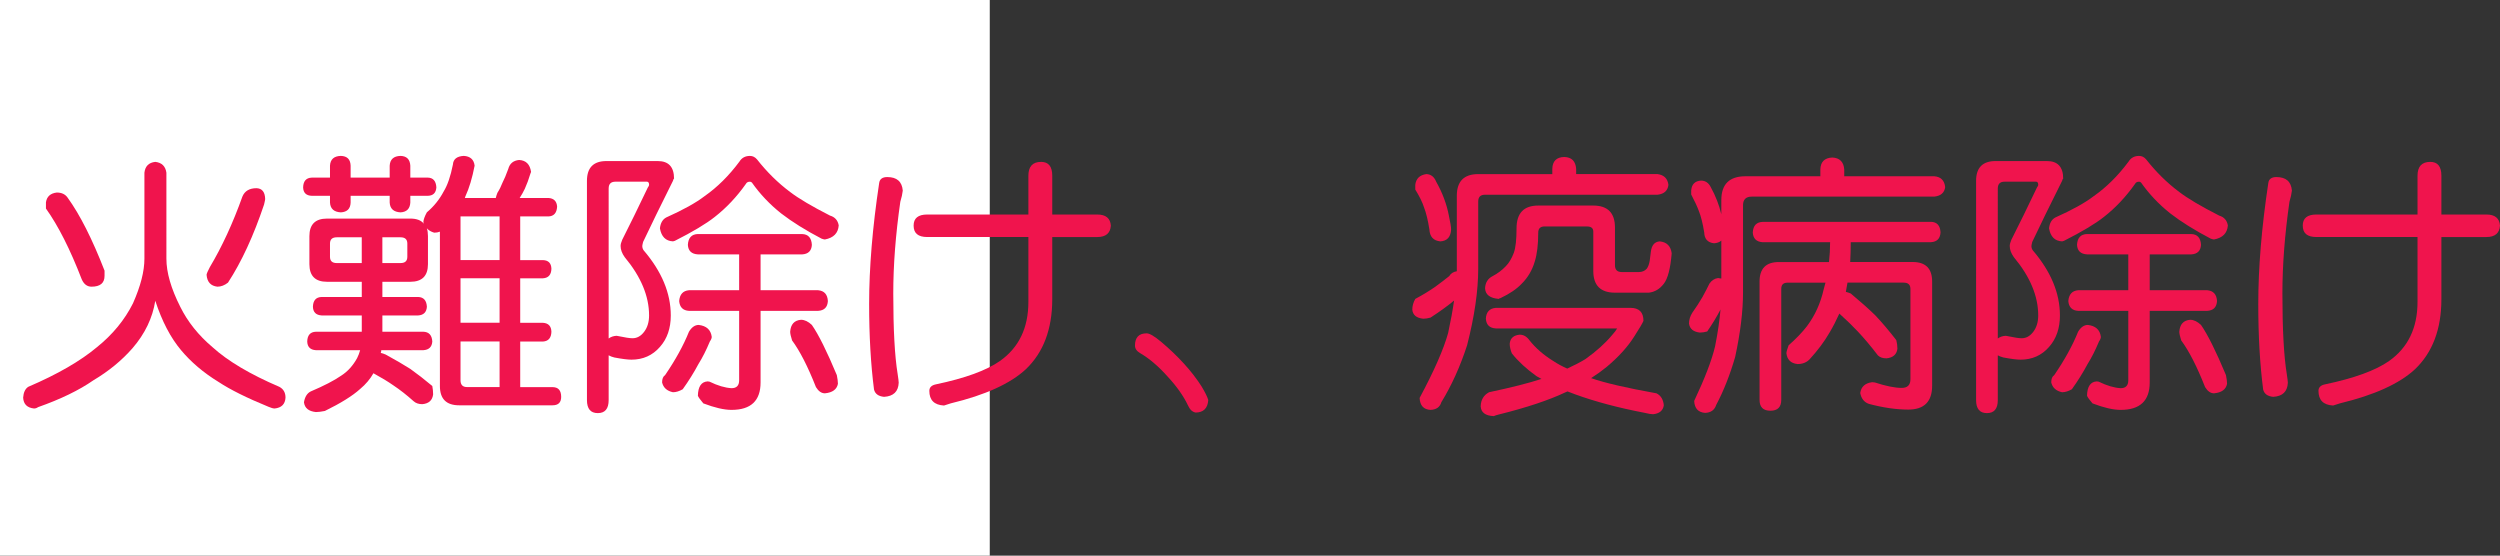
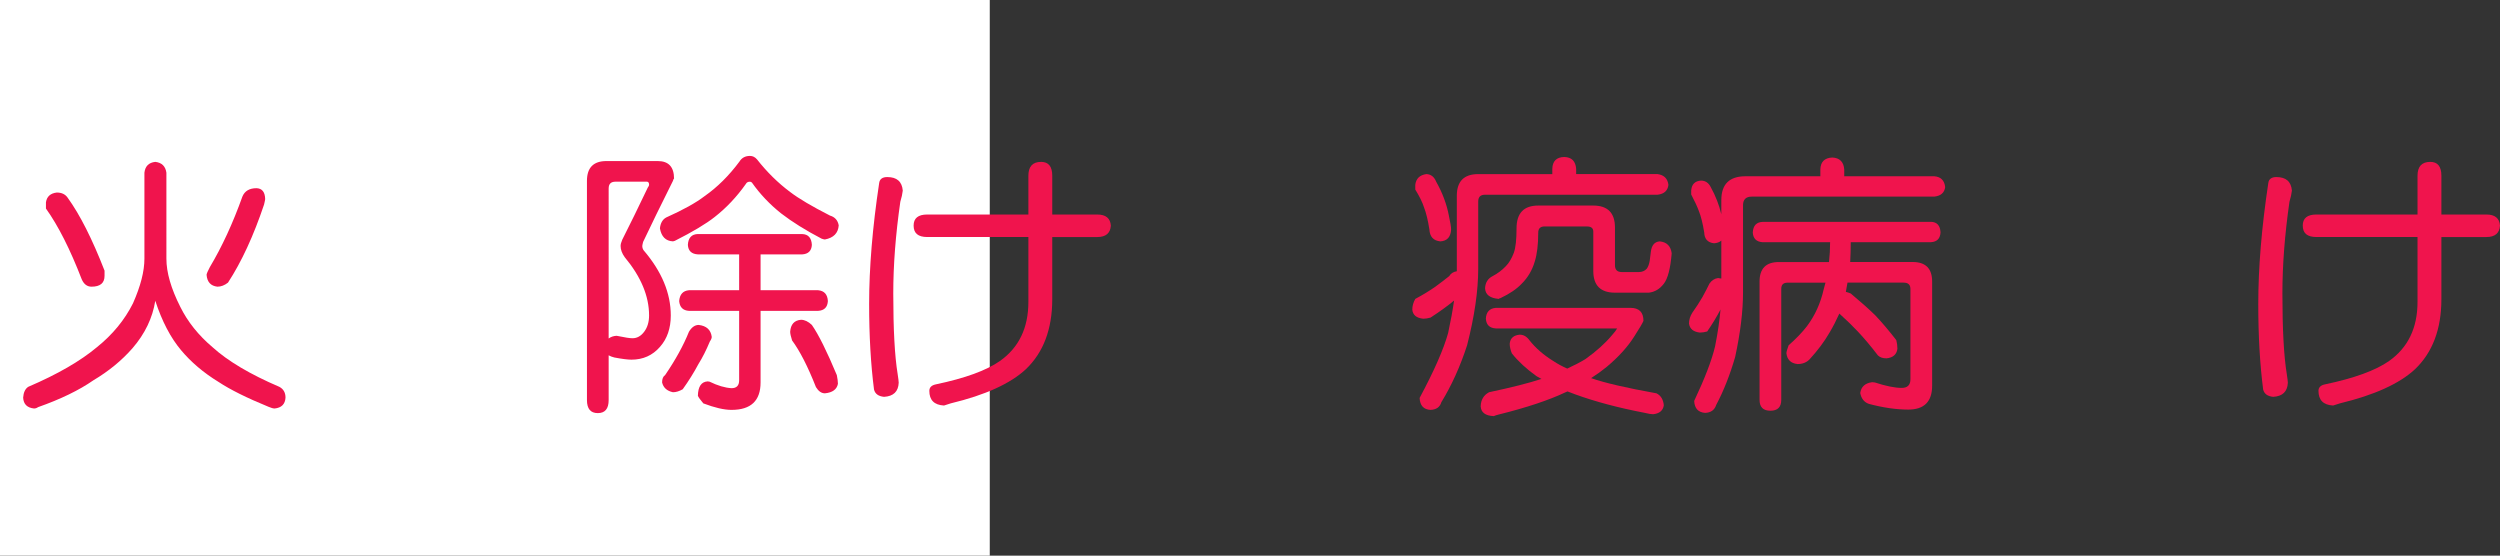
<svg xmlns="http://www.w3.org/2000/svg" xmlns:ns1="http://ns.adobe.com/AdobeIllustrator/10.0/" ns1:viewOrigin="0 32" ns1:rulerOrigin="0 0" ns1:pageBounds="0 32 320 0" width="143.974" height="32" viewBox="0 0 143.974 32" overflow="visible" enable-background="new 0 0 143.974 32" xml:space="preserve">
  <rect x="0" y="0" width="143.974" height="32" fill="#333333" stroke="none" />
  <g id="レイヤー_1" ns1:layer="yes" ns1:editable="no" ns1:dimmedPercent="50" ns1:rgbTrio="#4F008000FFFF">
    <path ns1:knockout="Off" fill="#FFFFFF" d="M57,32H0V0h57V32z" />
  </g>
  <g id="レイヤー_2" ns1:layer="yes" ns1:dimmedPercent="50" ns1:rgbTrio="#FFFF4F004F00">
    <g ns1:knockout="Off">
      <path ns1:knockout="Off" fill="#F0144D" d="M8.942,9.322c0.375,0.042,0.588,0.25,0.641,0.625V14.9c0,0.792,0.266,1.714,0.797,2.766     c0.427,0.865,1.047,1.641,1.859,2.328c0.885,0.803,2.167,1.563,3.844,2.281c0.239,0.125,0.359,0.333,0.359,0.625     c-0.021,0.375-0.229,0.583-0.625,0.625c-0.083,0-0.198-0.031-0.344-0.094c-1.25-0.511-2.214-0.99-2.891-1.438     c-0.865-0.531-1.583-1.141-2.156-1.828c-0.604-0.719-1.099-1.666-1.484-2.844c-0.156,0.99-0.594,1.901-1.313,2.734     C7.005,20.766,6.255,21.38,5.38,21.9c-0.823,0.572-1.886,1.088-3.188,1.547c-0.073,0.052-0.151,0.078-0.234,0.078     c-0.396-0.042-0.604-0.25-0.625-0.625c0.021-0.303,0.12-0.511,0.297-0.625c1.677-0.719,2.995-1.479,3.953-2.281     c0.906-0.729,1.599-1.572,2.078-2.531c0.438-0.989,0.656-1.844,0.656-2.563V9.947C8.359,9.572,8.567,9.364,8.942,9.322z      M3.271,11.088c0.281,0,0.489,0.099,0.625,0.297c0.708,0.979,1.417,2.38,2.125,4.203v0.297c0,0.417-0.25,0.625-0.75,0.625     c-0.25,0-0.438-0.141-0.563-0.422C4.041,14.359,3.354,13,2.646,12.01V11.65C2.697,11.317,2.906,11.13,3.271,11.088z      M14.771,10.838c0.323,0.011,0.489,0.219,0.5,0.625c0,0.031-0.021,0.136-0.063,0.313c-0.604,1.802-1.297,3.302-2.078,4.5     c-0.198,0.156-0.401,0.234-0.609,0.234c-0.386-0.042-0.594-0.271-0.625-0.688c0.01-0.073,0.073-0.219,0.188-0.438     c0.698-1.167,1.323-2.521,1.875-4.063C14.093,11,14.364,10.838,14.771,10.838z" />
-       <path ns1:knockout="Off" fill="#F0144D" d="M24.646,10.229c0.302,0.011,0.463,0.198,0.484,0.563     c-0.021,0.313-0.183,0.474-0.484,0.484H23.63v0.391c-0.021,0.354-0.208,0.542-0.563,0.563c-0.396-0.021-0.604-0.208-0.625-0.563     v-0.391h-2.25v0.391c-0.011,0.354-0.198,0.542-0.563,0.563c-0.396-0.021-0.604-0.208-0.625-0.563v-0.391h-1.047     c-0.323-0.01-0.49-0.172-0.5-0.484c0.01-0.364,0.177-0.552,0.5-0.563h1.047V9.541c0.021-0.364,0.229-0.552,0.625-0.563     c0.364,0.011,0.552,0.198,0.563,0.563v0.688h2.25V9.541c0.021-0.364,0.229-0.552,0.625-0.563     c0.354,0.011,0.542,0.198,0.563,0.563v0.688H24.646z M18.833,12.588h4.797c0.364,0,0.625,0.099,0.781,0.297     c-0.011-0.031-0.021-0.063-0.031-0.094c0.01-0.146,0.078-0.333,0.203-0.563c0.406-0.344,0.729-0.745,0.969-1.203     c0.219-0.354,0.396-0.87,0.531-1.547c0.021-0.313,0.229-0.479,0.625-0.5C27.083,9,27.291,9.187,27.333,9.541     c-0.136,0.708-0.313,1.297-0.531,1.766c-0.011,0.031-0.021,0.063-0.031,0.094h1.781c0.021-0.094,0.052-0.192,0.094-0.297     c0.114-0.177,0.213-0.375,0.297-0.594c0.094-0.177,0.203-0.438,0.328-0.781c0.083-0.313,0.292-0.484,0.625-0.516     c0.396,0.021,0.625,0.25,0.688,0.688c0,0.011-0.011,0.037-0.031,0.078c-0.104,0.344-0.214,0.641-0.328,0.891     c-0.083,0.177-0.183,0.354-0.297,0.531h1.656c0.313,0.021,0.479,0.188,0.5,0.5c-0.021,0.365-0.188,0.552-0.5,0.563h-1.625v2.516     h1.313c0.313,0.011,0.474,0.177,0.484,0.5c-0.011,0.344-0.172,0.526-0.484,0.547h-1.313v2.563h1.313     c0.313,0.021,0.474,0.193,0.484,0.516c-0.011,0.354-0.172,0.542-0.484,0.563h-1.313v2.625h1.859c0.333,0,0.5,0.188,0.5,0.563     c0,0.322-0.167,0.484-0.5,0.484h-5.375c-0.74,0-1.109-0.37-1.109-1.109v-8.891C25.239,13.38,25.13,13.4,25.005,13.4     c-0.177-0.052-0.318-0.135-0.422-0.25c0.042,0.125,0.063,0.276,0.063,0.453v1.609c0,0.677-0.339,1.016-1.016,1.016h-1.609v0.875     h2.063c0.313,0.011,0.479,0.198,0.5,0.563c-0.021,0.313-0.188,0.479-0.5,0.5h-2.063v0.938h2.359     c0.323,0.011,0.495,0.198,0.516,0.563c-0.021,0.313-0.193,0.479-0.516,0.5h-2.422c0,0.053-0.011,0.104-0.031,0.156     c0.094,0.021,0.188,0.053,0.281,0.094c0.573,0.313,1.047,0.589,1.422,0.828c0.396,0.281,0.817,0.609,1.266,0.984     c0.031,0.166,0.047,0.328,0.047,0.484c-0.042,0.344-0.25,0.531-0.625,0.563c-0.208,0-0.375-0.058-0.5-0.172     c-0.396-0.354-0.781-0.656-1.156-0.906c-0.313-0.219-0.698-0.453-1.156-0.703c-0.188,0.334-0.443,0.636-0.766,0.906     c-0.438,0.396-1.115,0.817-2.031,1.266c-0.208,0.041-0.38,0.063-0.516,0.063c-0.417-0.042-0.646-0.229-0.688-0.563     c0.052-0.313,0.182-0.521,0.391-0.625c0.76-0.323,1.344-0.625,1.75-0.906c0.375-0.239,0.682-0.578,0.922-1.016     c0.073-0.146,0.13-0.297,0.172-0.453h-2.547c-0.323-0.021-0.49-0.188-0.5-0.5c0.01-0.364,0.177-0.552,0.5-0.563h2.641v-0.938     h-2.313c-0.323-0.021-0.49-0.188-0.5-0.5c0.01-0.364,0.177-0.552,0.5-0.563h2.313v-0.875h-2c-0.677,0-1.016-0.338-1.016-1.016     v-1.609C17.817,12.927,18.156,12.588,18.833,12.588z M20.833,15.15v-1.484h-1.438c-0.261,0-0.391,0.12-0.391,0.359v0.766     c0,0.24,0.13,0.359,0.391,0.359H20.833z M23.067,15.15c0.26,0,0.391-0.12,0.391-0.359v-0.766c0-0.239-0.13-0.359-0.391-0.359     h-1.047v1.484H23.067z M28.771,14.979v-2.516h-2.25v2.516H28.771z M28.771,18.588v-2.563h-2.25v2.563H28.771z M28.771,22.291     v-2.625h-2.25V21.9c0,0.261,0.125,0.391,0.375,0.391H28.771z" />
      <path ns1:knockout="Off" fill="#F0144D" d="M35.255,9.275h2.625c0.625,0,0.938,0.339,0.938,1.016c-0.021,0-0.042,0.042-0.063,0.125     c-0.708,1.417-1.281,2.589-1.719,3.516c-0.031,0.125-0.047,0.203-0.047,0.234c0,0.094,0.026,0.177,0.078,0.25     c1.042,1.219,1.563,2.469,1.563,3.75c0,0.74-0.208,1.344-0.625,1.813c-0.427,0.49-0.974,0.734-1.641,0.734     c-0.208,0-0.537-0.041-0.984-0.125c-0.125-0.031-0.234-0.072-0.328-0.125v2.578c0,0.5-0.208,0.75-0.625,0.75     c-0.417,0-0.625-0.25-0.625-0.75V10.416c0-0.76,0.375-1.141,1.125-1.141H35.255z M35.052,19.494     c0.125-0.094,0.276-0.146,0.453-0.156c0.01,0,0.042,0.006,0.094,0.016c0.396,0.084,0.672,0.125,0.828,0.125     c0.26,0,0.484-0.125,0.672-0.375s0.281-0.563,0.281-0.938c0-1.114-0.469-2.234-1.406-3.359c-0.156-0.219-0.234-0.432-0.234-0.641     c0-0.094,0.031-0.213,0.094-0.359c0.448-0.885,0.938-1.885,1.469-3c0.052-0.073,0.078-0.125,0.078-0.156     c0-0.125-0.042-0.188-0.125-0.188h-1.813c-0.261,0-0.391,0.13-0.391,0.391V19.494z M43.192,8.979     c0.156,0,0.292,0.068,0.406,0.203c0.573,0.729,1.208,1.354,1.906,1.875c0.489,0.375,1.255,0.828,2.297,1.359     c0.281,0.083,0.448,0.271,0.5,0.563c-0.031,0.448-0.297,0.719-0.797,0.813c-0.031,0-0.094-0.016-0.188-0.047     c-0.917-0.479-1.693-0.963-2.328-1.453c-0.656-0.521-1.219-1.114-1.688-1.781c-0.042-0.031-0.078-0.047-0.109-0.047     c-0.115,0-0.193,0.042-0.234,0.125c-0.531,0.75-1.13,1.386-1.797,1.906c-0.5,0.396-1.266,0.854-2.297,1.375L38.755,13.9     c-0.417-0.021-0.667-0.271-0.75-0.75c0.031-0.302,0.151-0.51,0.359-0.625c0.979-0.438,1.719-0.849,2.219-1.234     c0.729-0.51,1.396-1.172,2-1.984C42.718,9.088,42.921,8.979,43.192,8.979z M40.239,18.713c0.448,0.053,0.698,0.281,0.75,0.688     c0,0.073-0.037,0.162-0.109,0.266c-0.208,0.5-0.427,0.933-0.656,1.297c-0.261,0.49-0.563,0.975-0.906,1.453     c-0.198,0.114-0.386,0.172-0.563,0.172c-0.344-0.073-0.552-0.261-0.625-0.563c0-0.208,0.057-0.349,0.172-0.422     c0.604-0.885,1.063-1.719,1.375-2.5C39.833,18.844,40.021,18.713,40.239,18.713z M46.192,13.479     c0.354,0.011,0.542,0.219,0.563,0.625c-0.021,0.344-0.208,0.526-0.563,0.547h-2.391v2.063h3.313     c0.354,0.031,0.542,0.24,0.563,0.625c-0.021,0.354-0.208,0.542-0.563,0.563h-3.313v4.125c0,1.052-0.558,1.578-1.672,1.578     c-0.427,0-0.969-0.125-1.625-0.375c-0.177-0.209-0.281-0.354-0.313-0.438c0.01-0.531,0.198-0.807,0.563-0.828     c0.031,0,0.067,0.006,0.109,0.016c0.469,0.229,0.891,0.354,1.266,0.375c0.292,0,0.438-0.151,0.438-0.453v-4h-2.891     c-0.344-0.021-0.531-0.208-0.563-0.563c0.031-0.385,0.219-0.594,0.563-0.625h2.891V14.65h-2.375     c-0.365-0.021-0.558-0.203-0.578-0.547c0.021-0.406,0.213-0.614,0.578-0.625H46.192z M46.13,18.416     c0.208,0,0.417,0.1,0.625,0.297c0.385,0.553,0.864,1.516,1.438,2.891c0.042,0.209,0.063,0.375,0.063,0.5     c-0.063,0.322-0.313,0.505-0.75,0.547c-0.198,0-0.37-0.12-0.516-0.359c-0.469-1.188-0.927-2.083-1.375-2.688     c-0.073-0.229-0.109-0.396-0.109-0.5C45.536,18.677,45.744,18.447,46.13,18.416z" />
      <path ns1:knockout="Off" fill="#F0144D" d="M51.099,10.197c0.552,0,0.849,0.261,0.891,0.781c-0.021,0.188-0.068,0.401-0.141,0.641     c-0.271,1.886-0.406,3.646-0.406,5.281c0,2.063,0.083,3.604,0.25,4.625c0.042,0.271,0.063,0.443,0.063,0.516     c-0.021,0.51-0.302,0.781-0.844,0.813c-0.323-0.031-0.516-0.172-0.578-0.422c-0.188-1.469-0.281-3.109-0.281-4.922     c0-2.083,0.192-4.406,0.578-6.969C50.661,10.312,50.817,10.197,51.099,10.197z M53.396,12.354h5.828v-2.234     c0-0.531,0.245-0.797,0.734-0.797c0.427,0,0.641,0.266,0.641,0.797v2.234h2.594c0.489,0,0.75,0.214,0.781,0.641     c-0.031,0.438-0.292,0.656-0.781,0.656h-2.594v3.578c0,1.719-0.505,3.063-1.516,4.031c-0.896,0.834-2.339,1.489-4.328,1.969     l-0.391,0.125c-0.563-0.031-0.844-0.313-0.844-0.844c0-0.198,0.125-0.323,0.375-0.375c1.688-0.354,2.917-0.802,3.688-1.344     c1.094-0.771,1.641-1.906,1.641-3.406V13.65h-5.828c-0.521,0-0.781-0.219-0.781-0.656C52.614,12.567,52.875,12.354,53.396,12.354     z" />
-       <path ns1:knockout="Off" fill="#F0144D" d="M66.036,19.197c0.167,0,0.442,0.162,0.828,0.484c0.989,0.834,1.766,1.688,2.328,2.563     c0.219,0.364,0.349,0.63,0.391,0.797c-0.031,0.469-0.271,0.708-0.719,0.719c-0.188-0.031-0.333-0.162-0.438-0.391     c-0.261-0.553-0.656-1.115-1.188-1.688c-0.531-0.594-1.058-1.041-1.578-1.344c-0.198-0.114-0.297-0.26-0.297-0.438     C65.364,19.432,65.588,19.197,66.036,19.197z" />
      <path ns1:knockout="Off" fill="#F0144D" d="M90.083,9.041c0.427,0.011,0.656,0.24,0.688,0.688v0.297h4.688     c0.375,0.052,0.583,0.261,0.625,0.625c-0.042,0.333-0.25,0.521-0.625,0.563h-9.938c-0.261,0-0.391,0.13-0.391,0.391v3.875     c0,1.271-0.214,2.74-0.641,4.406c-0.396,1.219-0.891,2.313-1.484,3.281c-0.083,0.281-0.292,0.427-0.625,0.438     c-0.396-0.021-0.604-0.25-0.625-0.688c0.833-1.552,1.38-2.797,1.641-3.734c0.146-0.666,0.26-1.291,0.344-1.875     c-0.375,0.313-0.828,0.641-1.359,0.984c-0.146,0.042-0.287,0.063-0.422,0.063c-0.386-0.041-0.594-0.213-0.625-0.516     c0-0.219,0.057-0.427,0.172-0.625c0.427-0.229,0.813-0.463,1.156-0.703c0.313-0.229,0.578-0.432,0.797-0.609     c0.094-0.156,0.239-0.25,0.438-0.281c0-0.052,0-0.099,0-0.141v-4.203c0-0.833,0.411-1.25,1.234-1.25h4.266V9.729     C89.406,9.281,89.635,9.052,90.083,9.041z M82.146,10.025c0.26,0.011,0.448,0.156,0.563,0.438     c0.364,0.646,0.609,1.302,0.734,1.969c0.083,0.386,0.125,0.646,0.125,0.781c-0.021,0.438-0.229,0.667-0.625,0.688     c-0.396-0.042-0.604-0.271-0.625-0.688c-0.083-0.531-0.188-0.958-0.313-1.281c-0.094-0.292-0.261-0.63-0.5-1.016V10.65     C81.546,10.286,81.76,10.078,82.146,10.025z M86.146,17.729h7.75c0.5,0,0.75,0.25,0.75,0.75     c-0.063,0.146-0.234,0.438-0.516,0.875c-0.375,0.604-0.912,1.198-1.609,1.781c-0.281,0.229-0.578,0.443-0.891,0.641     c0.771,0.271,2.026,0.563,3.766,0.875c0.25,0.125,0.391,0.354,0.422,0.688c-0.042,0.302-0.245,0.474-0.609,0.516     c-0.115,0-0.276-0.026-0.484-0.078c-1.521-0.292-2.854-0.646-4-1.063c-0.156-0.063-0.308-0.12-0.453-0.172     c-0.042,0.021-0.078,0.036-0.109,0.047c-0.969,0.458-2.25,0.885-3.844,1.281c-0.094,0.021-0.193,0.052-0.297,0.094     c-0.479-0.021-0.729-0.209-0.75-0.563c0.01-0.375,0.172-0.646,0.484-0.813c1.281-0.271,2.286-0.525,3.016-0.766     c-0.094-0.052-0.188-0.104-0.281-0.156c-0.583-0.416-1.058-0.854-1.422-1.313c-0.083-0.197-0.125-0.385-0.125-0.563     c0.031-0.313,0.224-0.484,0.578-0.516c0.219,0,0.406,0.109,0.563,0.328c0.354,0.448,0.817,0.85,1.391,1.203     c0.219,0.146,0.479,0.287,0.781,0.422c0.406-0.188,0.755-0.369,1.047-0.547c0.625-0.447,1.13-0.9,1.516-1.359     c0.156-0.177,0.26-0.313,0.313-0.406h-6.984c-0.365-0.021-0.558-0.208-0.578-0.563C85.588,17.969,85.781,17.76,86.146,17.729z      M89.896,11.838h1.859c0.833,0,1.25,0.422,1.25,1.266v2.172c0,0.261,0.13,0.391,0.391,0.391h0.984     c0.188,0,0.338-0.063,0.453-0.188c0.083-0.114,0.141-0.266,0.172-0.453l0.063-0.5c0.042-0.396,0.213-0.604,0.516-0.625     c0.406,0.042,0.635,0.271,0.688,0.688c-0.073,0.875-0.224,1.458-0.453,1.75c-0.229,0.302-0.516,0.474-0.859,0.516h-1.953     c-0.833,0-1.25-0.417-1.25-1.25v-2.266c0-0.198-0.12-0.297-0.359-0.297h-2.453c-0.24,0-0.359,0.12-0.359,0.359     c0,0.688-0.068,1.245-0.203,1.672c-0.146,0.49-0.391,0.906-0.734,1.25c-0.292,0.313-0.703,0.594-1.234,0.844     c-0.042,0-0.073,0.016-0.094,0.047c-0.521-0.041-0.787-0.25-0.797-0.625c0.021-0.323,0.167-0.552,0.438-0.688     c0.292-0.156,0.542-0.344,0.75-0.563c0.188-0.188,0.344-0.448,0.469-0.781c0.104-0.292,0.156-0.76,0.156-1.406     c0-0.875,0.417-1.313,1.25-1.313H89.896z" />
      <path ns1:knockout="Off" fill="#F0144D" d="M105.521,9.072c0.427,0.021,0.656,0.25,0.688,0.688v0.391h5.188     c0.375,0.031,0.583,0.24,0.625,0.625c-0.042,0.323-0.25,0.505-0.625,0.547H100.88c-0.333,0-0.5,0.167-0.5,0.5v5.016     c0,1.084-0.151,2.323-0.453,3.719c-0.302,1.042-0.667,1.963-1.094,2.766c-0.094,0.291-0.308,0.442-0.641,0.453     c-0.396-0.031-0.604-0.261-0.625-0.688c0.614-1.302,1.016-2.349,1.203-3.141c0.156-0.781,0.26-1.489,0.313-2.125     c-0.208,0.406-0.464,0.828-0.766,1.266c-0.146,0.042-0.287,0.063-0.422,0.063c-0.375-0.041-0.583-0.213-0.625-0.516     c0-0.219,0.063-0.427,0.188-0.625c0.208-0.291,0.401-0.588,0.578-0.891c0.167-0.302,0.302-0.563,0.406-0.781     c0.125-0.188,0.292-0.297,0.5-0.328c0.073,0.011,0.135,0.021,0.188,0.031v-2.188c-0.104,0.094-0.245,0.146-0.422,0.156     c-0.365-0.042-0.552-0.25-0.563-0.625c-0.083-0.51-0.183-0.911-0.297-1.203c-0.104-0.281-0.255-0.609-0.453-0.984v-0.234     c0.031-0.354,0.219-0.542,0.563-0.563c0.25,0,0.438,0.125,0.563,0.375c0.281,0.511,0.484,1.031,0.609,1.563v-0.813     c0-0.917,0.463-1.375,1.391-1.375h4.313V9.76C104.843,9.322,105.072,9.093,105.521,9.072z M111.208,12.775     c0.344,0.011,0.526,0.214,0.547,0.609c-0.021,0.354-0.203,0.542-0.547,0.563h-4.625c0,0.396-0.011,0.776-0.031,1.141h3.594     c0.75,0,1.125,0.375,1.125,1.125v6c0,0.916-0.458,1.375-1.375,1.375c-0.688,0-1.443-0.109-2.266-0.328     c-0.271-0.094-0.438-0.303-0.5-0.625c0.052-0.365,0.281-0.572,0.688-0.625c0.021,0,0.073,0.006,0.156,0.016     c0.635,0.208,1.151,0.313,1.547,0.313c0.333,0,0.5-0.167,0.5-0.5v-5.203c0-0.239-0.13-0.359-0.391-0.359h-3.234     c-0.031,0.177-0.063,0.354-0.094,0.531c0.083,0.021,0.177,0.052,0.281,0.094c0.563,0.469,1.031,0.886,1.406,1.25     c0.385,0.406,0.792,0.886,1.219,1.438c0.042,0.167,0.063,0.334,0.063,0.5c-0.042,0.323-0.25,0.506-0.625,0.547     c-0.219,0-0.386-0.057-0.5-0.172c-0.406-0.531-0.792-0.989-1.156-1.375c-0.281-0.302-0.636-0.646-1.063-1.031     c-0.167,0.375-0.354,0.74-0.563,1.094c-0.302,0.521-0.688,1.037-1.156,1.547c-0.177,0.178-0.406,0.266-0.688,0.266     c-0.386-0.041-0.599-0.25-0.641-0.625c0-0.072,0.042-0.224,0.125-0.453c0.438-0.385,0.792-0.755,1.063-1.109     c0.458-0.614,0.776-1.313,0.953-2.094c0.042-0.135,0.078-0.271,0.109-0.406h-2.188c-0.24,0-0.359,0.12-0.359,0.359v6.391     c0,0.416-0.208,0.625-0.625,0.625c-0.417,0-0.625-0.209-0.625-0.625v-6.813c0-0.75,0.37-1.125,1.109-1.125h2.891     c0.042-0.375,0.063-0.755,0.063-1.141h-3.875c-0.365-0.021-0.558-0.208-0.578-0.563c0.021-0.396,0.213-0.599,0.578-0.609H111.208     z" />
-       <path ns1:knockout="Off" fill="#F0144D" d="M115.255,9.275h2.625c0.625,0,0.938,0.339,0.938,1.016     c-0.021,0-0.042,0.042-0.063,0.125c-0.708,1.417-1.281,2.589-1.719,3.516c-0.031,0.125-0.047,0.203-0.047,0.234     c0,0.094,0.026,0.177,0.078,0.25c1.042,1.219,1.563,2.469,1.563,3.75c0,0.74-0.208,1.344-0.625,1.813     c-0.427,0.49-0.974,0.734-1.641,0.734c-0.208,0-0.537-0.041-0.984-0.125c-0.125-0.031-0.234-0.072-0.328-0.125v2.578     c0,0.5-0.208,0.75-0.625,0.75c-0.417,0-0.625-0.25-0.625-0.75V10.416c0-0.76,0.375-1.141,1.125-1.141H115.255z M115.052,19.494     c0.125-0.094,0.276-0.146,0.453-0.156c0.01,0,0.042,0.006,0.094,0.016c0.396,0.084,0.672,0.125,0.828,0.125     c0.26,0,0.484-0.125,0.672-0.375s0.281-0.563,0.281-0.938c0-1.114-0.469-2.234-1.406-3.359c-0.156-0.219-0.234-0.432-0.234-0.641     c0-0.094,0.031-0.213,0.094-0.359c0.448-0.885,0.938-1.885,1.469-3c0.052-0.073,0.078-0.125,0.078-0.156     c0-0.125-0.042-0.188-0.125-0.188h-1.813c-0.261,0-0.391,0.13-0.391,0.391V19.494z M123.192,8.979     c0.156,0,0.292,0.068,0.406,0.203c0.573,0.729,1.208,1.354,1.906,1.875c0.489,0.375,1.255,0.828,2.297,1.359     c0.281,0.083,0.448,0.271,0.5,0.563c-0.031,0.448-0.297,0.719-0.797,0.813c-0.031,0-0.094-0.016-0.188-0.047     c-0.917-0.479-1.693-0.963-2.328-1.453c-0.656-0.521-1.219-1.114-1.688-1.781c-0.042-0.031-0.078-0.047-0.109-0.047     c-0.115,0-0.193,0.042-0.234,0.125c-0.531,0.75-1.13,1.386-1.797,1.906c-0.5,0.396-1.266,0.854-2.297,1.375l-0.109,0.031     c-0.417-0.021-0.667-0.271-0.75-0.75c0.031-0.302,0.151-0.51,0.359-0.625c0.979-0.438,1.719-0.849,2.219-1.234     c0.729-0.51,1.396-1.172,2-1.984C122.718,9.088,122.921,8.979,123.192,8.979z M120.239,18.713     c0.448,0.053,0.698,0.281,0.75,0.688c0,0.073-0.037,0.162-0.109,0.266c-0.208,0.5-0.427,0.933-0.656,1.297     c-0.261,0.49-0.563,0.975-0.906,1.453c-0.198,0.114-0.386,0.172-0.563,0.172c-0.344-0.073-0.552-0.261-0.625-0.563     c0-0.208,0.057-0.349,0.172-0.422c0.604-0.885,1.063-1.719,1.375-2.5C119.833,18.844,120.021,18.713,120.239,18.713z      M126.192,13.479c0.354,0.011,0.542,0.219,0.563,0.625c-0.021,0.344-0.208,0.526-0.563,0.547h-2.391v2.063h3.313     c0.354,0.031,0.542,0.24,0.563,0.625c-0.021,0.354-0.208,0.542-0.563,0.563h-3.313v4.125c0,1.052-0.558,1.578-1.672,1.578     c-0.427,0-0.969-0.125-1.625-0.375c-0.177-0.209-0.281-0.354-0.313-0.438c0.01-0.531,0.198-0.807,0.563-0.828     c0.031,0,0.067,0.006,0.109,0.016c0.469,0.229,0.891,0.354,1.266,0.375c0.292,0,0.438-0.151,0.438-0.453v-4h-2.891     c-0.344-0.021-0.531-0.208-0.563-0.563c0.031-0.385,0.219-0.594,0.563-0.625h2.891V14.65h-2.375     c-0.365-0.021-0.558-0.203-0.578-0.547c0.021-0.406,0.213-0.614,0.578-0.625H126.192z M126.13,18.416     c0.208,0,0.417,0.1,0.625,0.297c0.385,0.553,0.864,1.516,1.438,2.891c0.042,0.209,0.063,0.375,0.063,0.5     c-0.063,0.322-0.313,0.505-0.75,0.547c-0.198,0-0.37-0.12-0.516-0.359c-0.469-1.188-0.927-2.083-1.375-2.688     c-0.073-0.229-0.109-0.396-0.109-0.5C125.536,18.677,125.744,18.447,126.13,18.416z" />
      <path ns1:knockout="Off" fill="#F0144D" d="M131.099,10.197c0.552,0,0.849,0.261,0.891,0.781c-0.021,0.188-0.068,0.401-0.141,0.641     c-0.271,1.886-0.406,3.646-0.406,5.281c0,2.063,0.083,3.604,0.25,4.625c0.042,0.271,0.063,0.443,0.063,0.516     c-0.021,0.51-0.302,0.781-0.844,0.813c-0.323-0.031-0.516-0.172-0.578-0.422c-0.188-1.469-0.281-3.109-0.281-4.922     c0-2.083,0.192-4.406,0.578-6.969C130.661,10.312,130.817,10.197,131.099,10.197z M133.396,12.354h5.828v-2.234     c0-0.531,0.245-0.797,0.734-0.797c0.427,0,0.641,0.266,0.641,0.797v2.234h2.594c0.489,0,0.75,0.214,0.781,0.641     c-0.031,0.438-0.292,0.656-0.781,0.656h-2.594v3.578c0,1.719-0.505,3.063-1.516,4.031c-0.896,0.834-2.339,1.489-4.328,1.969     l-0.391,0.125c-0.563-0.031-0.844-0.313-0.844-0.844c0-0.198,0.125-0.323,0.375-0.375c1.688-0.354,2.917-0.802,3.688-1.344     c1.094-0.771,1.641-1.906,1.641-3.406V13.65h-5.828c-0.521,0-0.781-0.219-0.781-0.656     C132.614,12.567,132.875,12.354,133.396,12.354z" />
    </g>
  </g>
</svg>